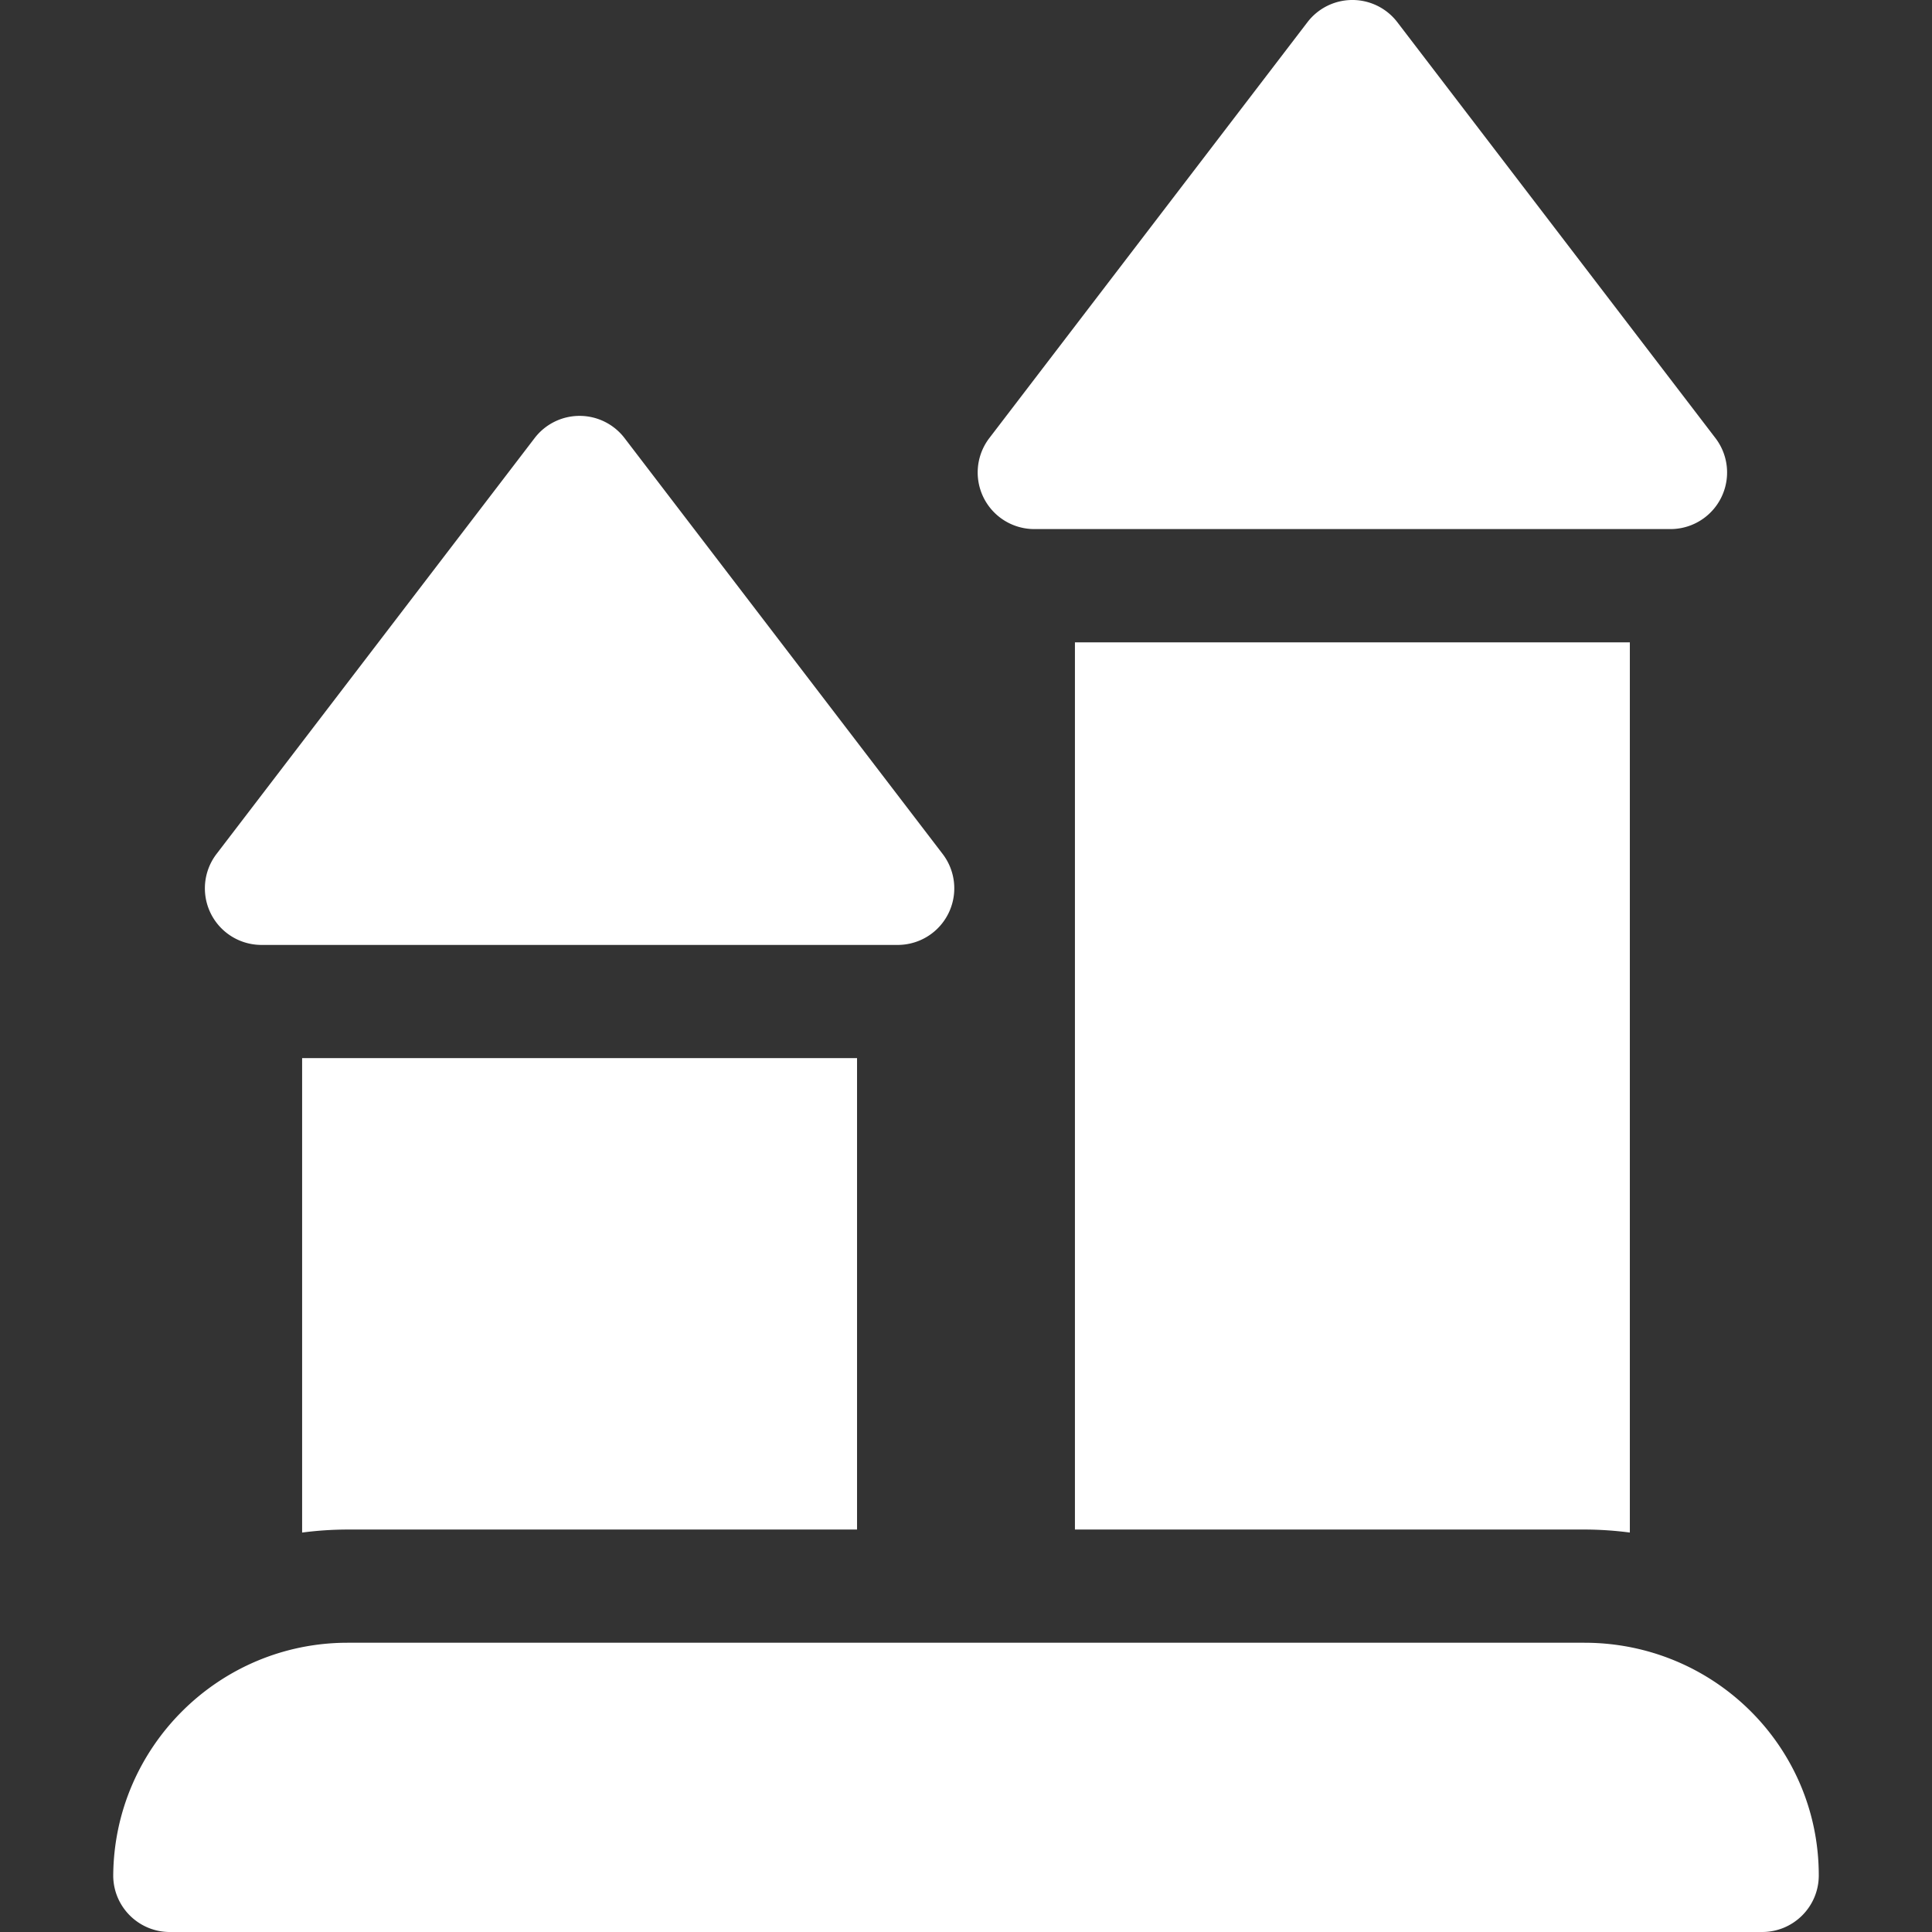
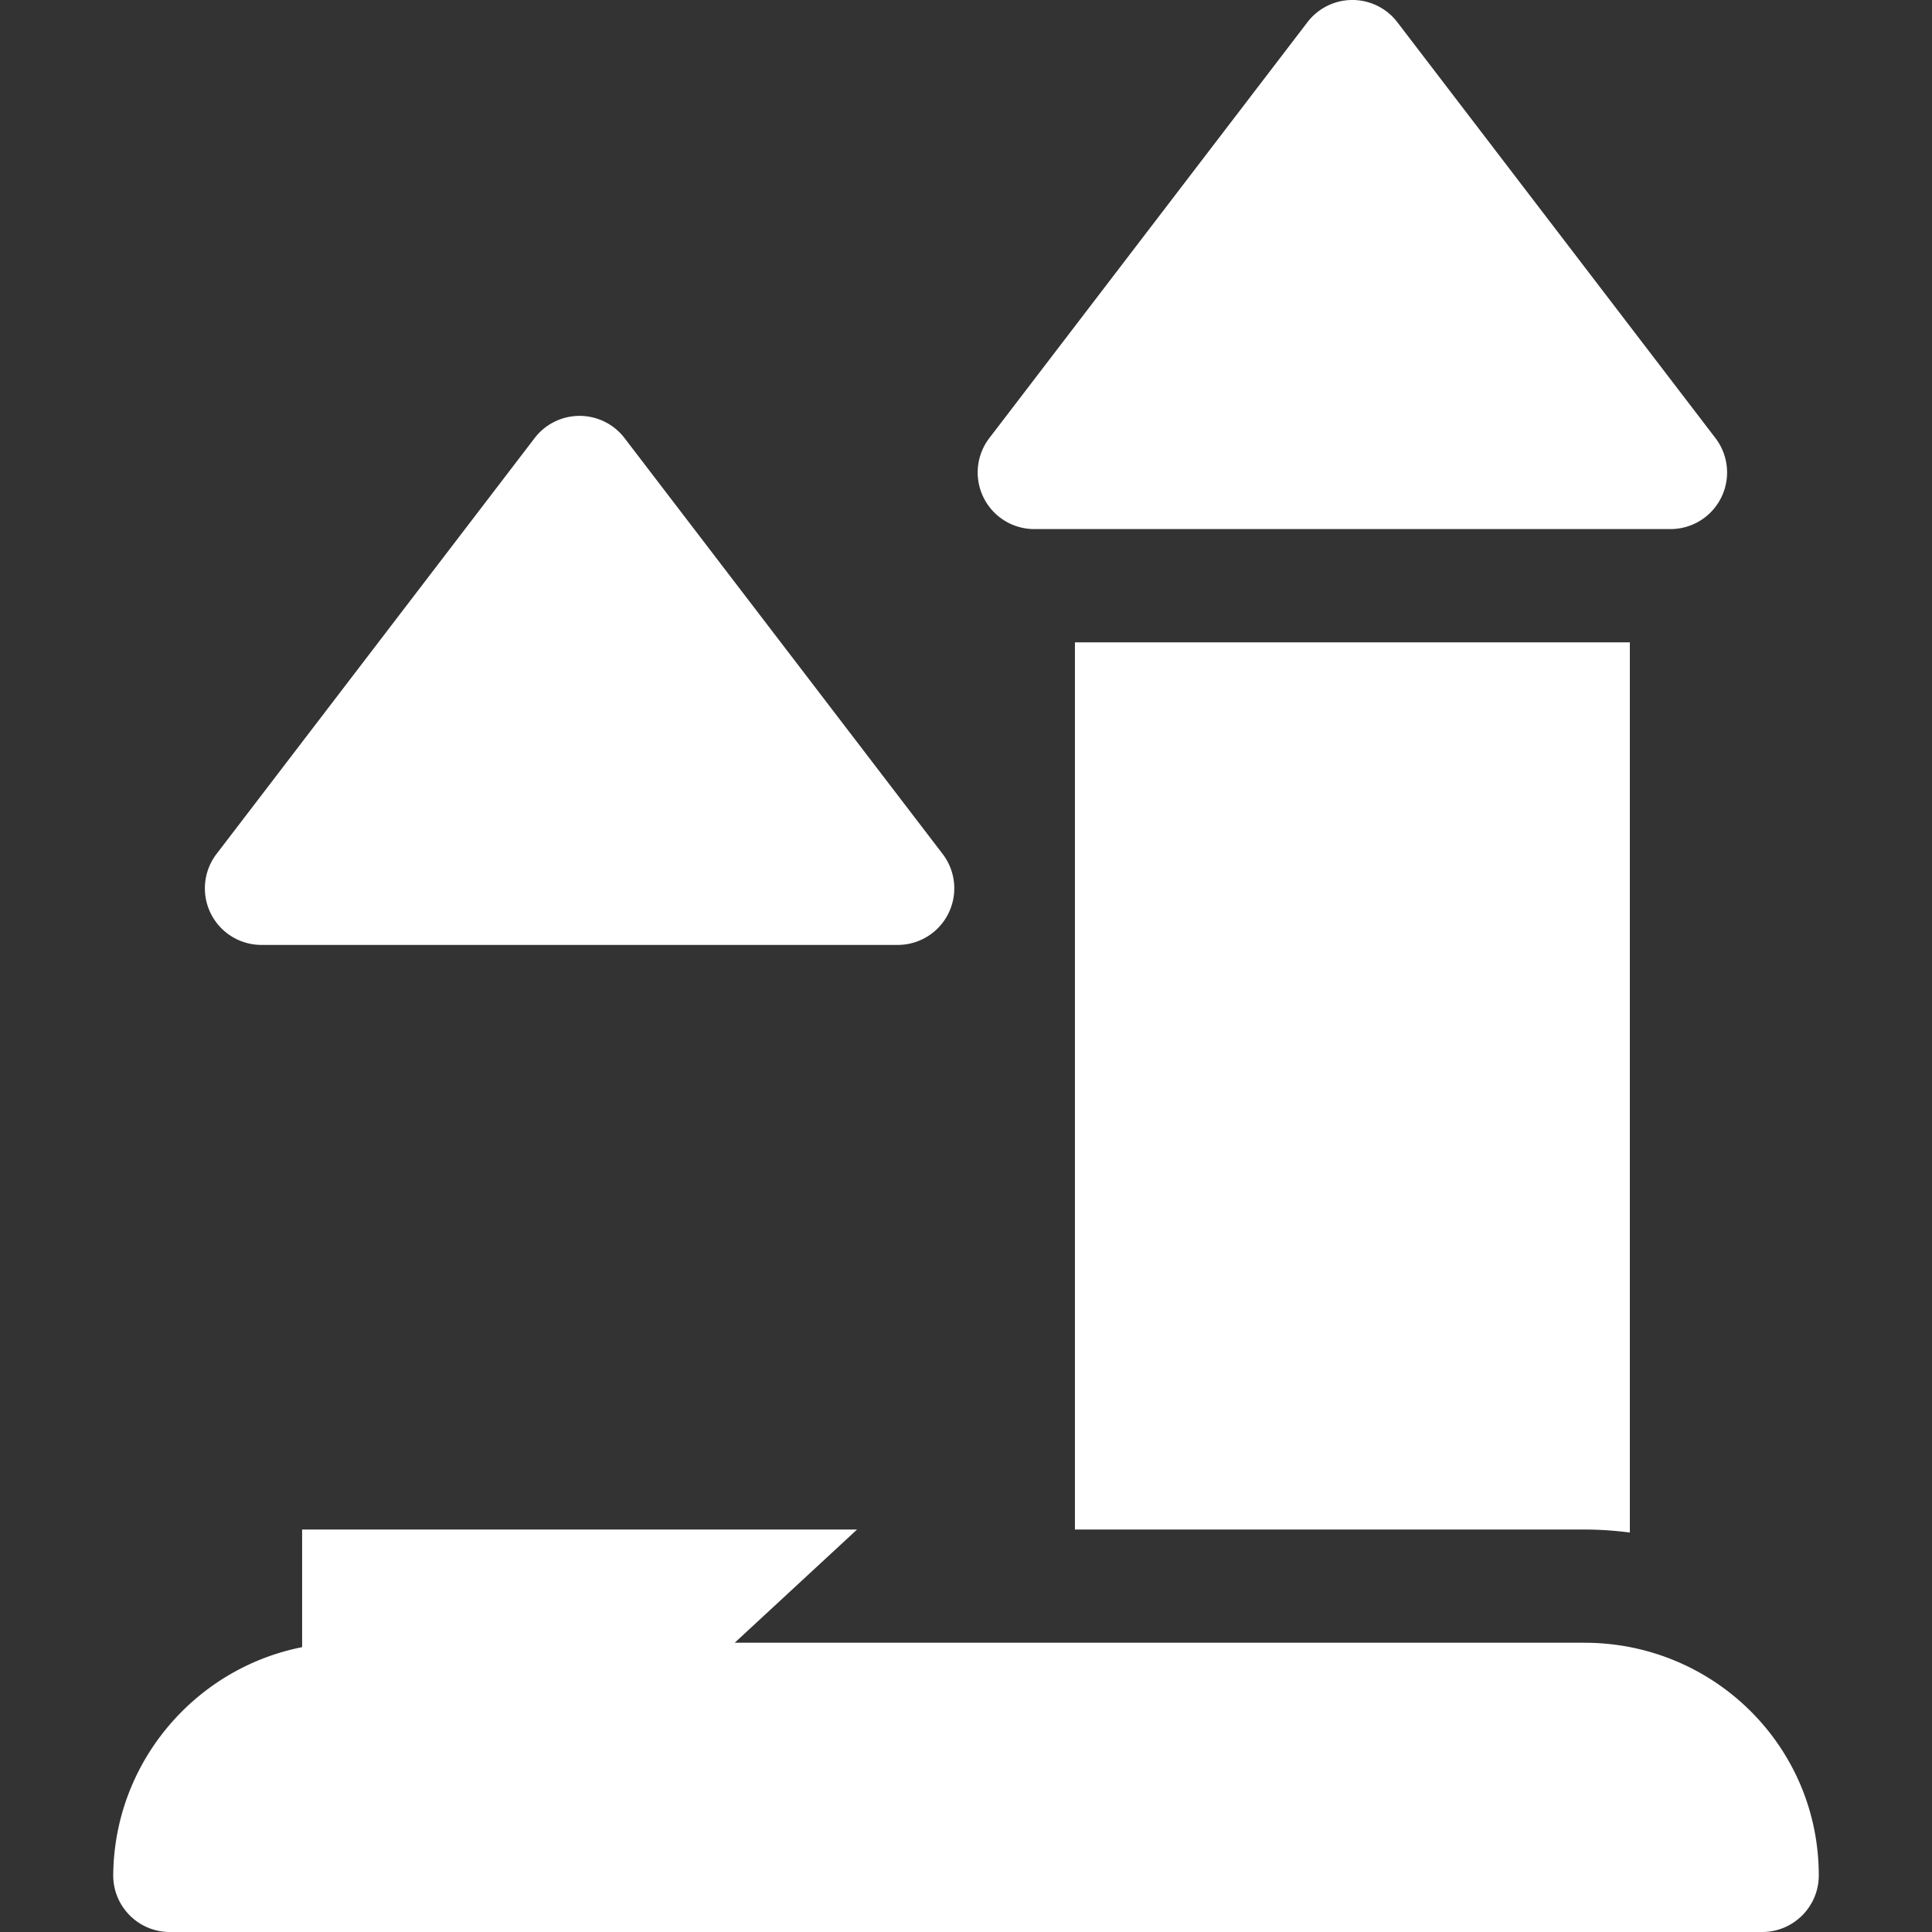
<svg xmlns="http://www.w3.org/2000/svg" version="1.1" width="512" height="512" x="0" y="0" viewBox="0 0 512 512" style="enable-background:new 0 0 512 512" xml:space="preserve" class="">
  <rect x="0" y="0" width="512" height="512" fill="#333333" stroke="none" />
  <g>
-     <path d="M227.125 405.343V280.41H80.067v125.736a93.233 93.233 0 0 1 12.043-.803zM442.696 140.211a15 15 0 0 0 11.914-24.113L370.31 5.887a14.995 14.995 0 0 0-23.827 0l-84.3 110.211a15.001 15.001 0 0 0 11.914 24.113zM419.882 405.343c4.063 0 8.081.284 12.044.795V170.236H284.868v235.107zM419.882 435.343H92.11c-34.148 0-61.941 27.701-62.104 61.811.084 8.213 6.76 14.846 14.992 14.846h421.996c8.284 0 15-6.716 15-15 0-34.249-27.863-61.657-62.112-61.657zM238.241 250.41a14.994 14.994 0 0 0 11.569-24.101l-84.3-110.211a15.001 15.001 0 0 0-23.828 0l-84.3 110.211a14.994 14.994 0 0 0 11.569 24.101c.115.003 169.174.003 169.29 0z" fill="#ffffff" opacity="1" data-original="#000000" class="" />
+     <path d="M227.125 405.343H80.067v125.736a93.233 93.233 0 0 1 12.043-.803zM442.696 140.211a15 15 0 0 0 11.914-24.113L370.31 5.887a14.995 14.995 0 0 0-23.827 0l-84.3 110.211a15.001 15.001 0 0 0 11.914 24.113zM419.882 405.343c4.063 0 8.081.284 12.044.795V170.236H284.868v235.107zM419.882 435.343H92.11c-34.148 0-61.941 27.701-62.104 61.811.084 8.213 6.76 14.846 14.992 14.846h421.996c8.284 0 15-6.716 15-15 0-34.249-27.863-61.657-62.112-61.657zM238.241 250.41a14.994 14.994 0 0 0 11.569-24.101l-84.3-110.211a15.001 15.001 0 0 0-23.828 0l-84.3 110.211a14.994 14.994 0 0 0 11.569 24.101c.115.003 169.174.003 169.29 0z" fill="#ffffff" opacity="1" data-original="#000000" class="" />
  </g>
</svg>